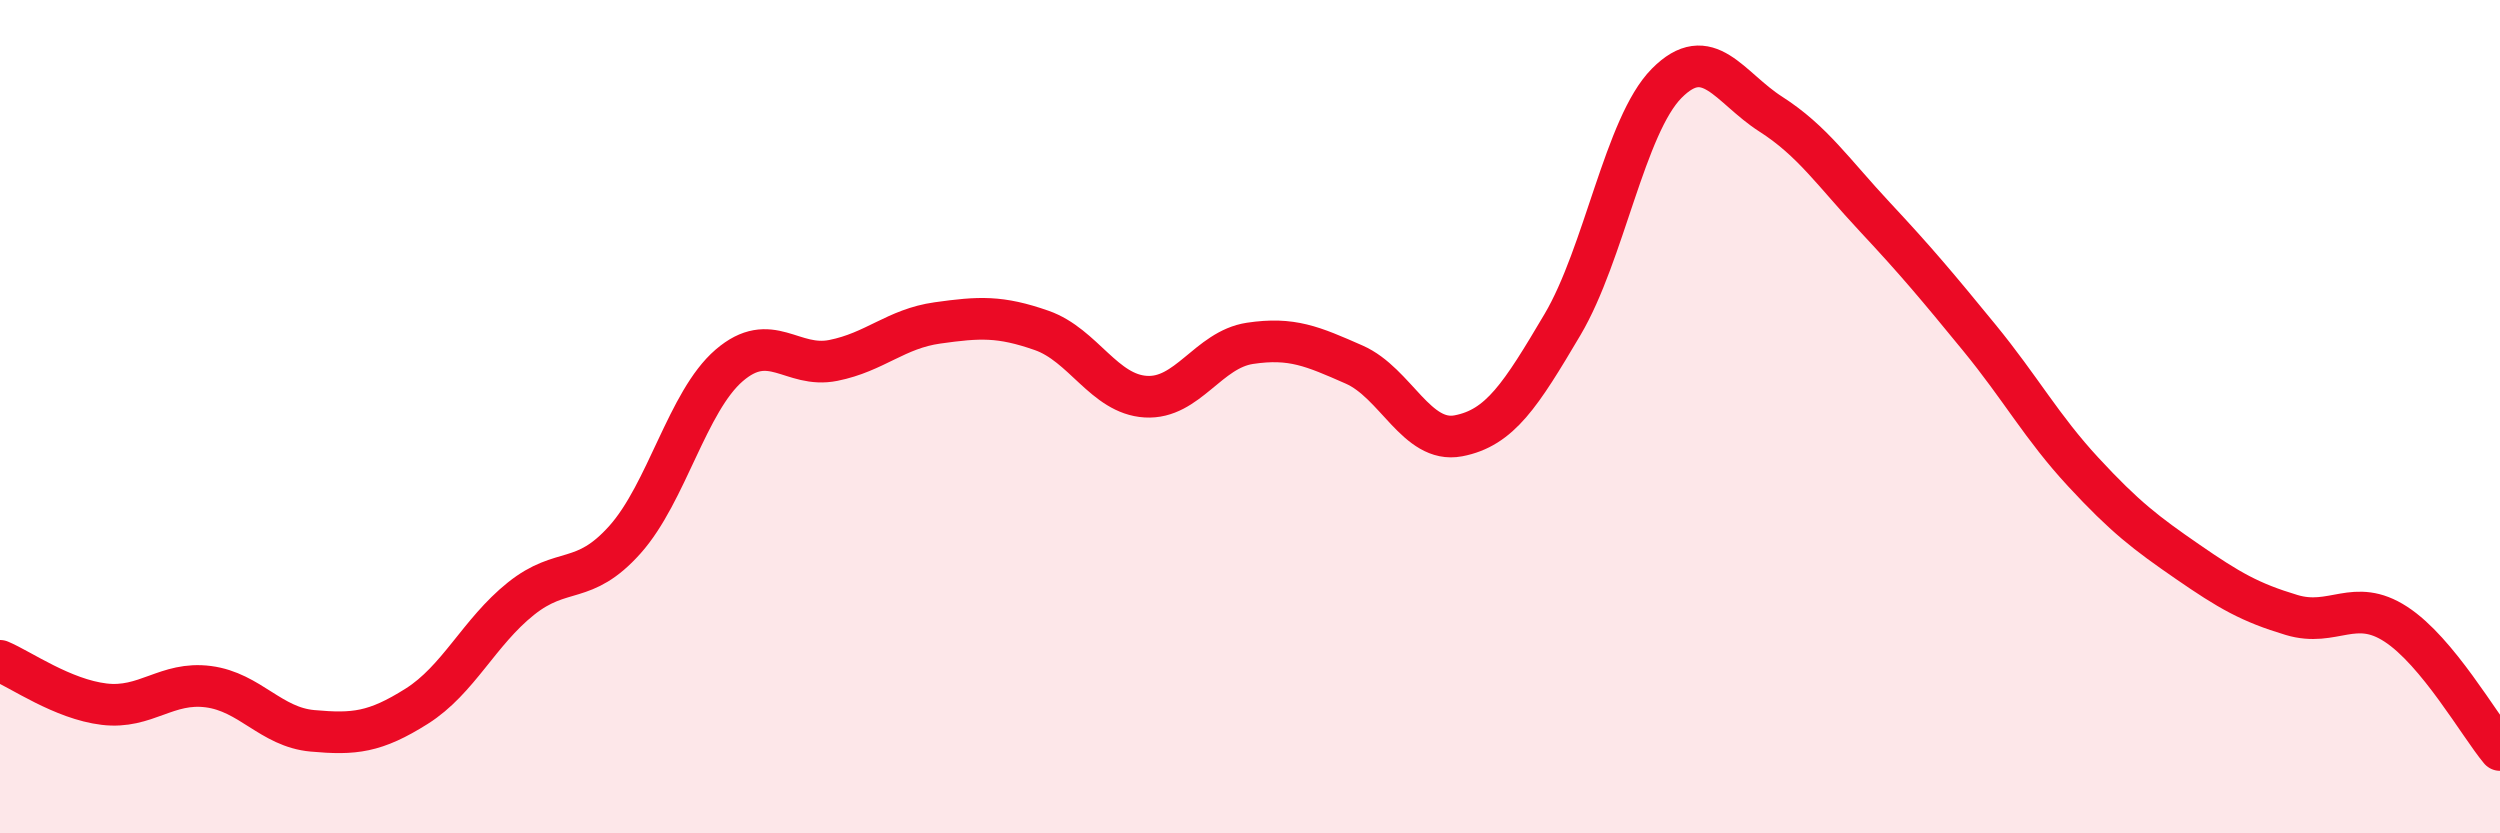
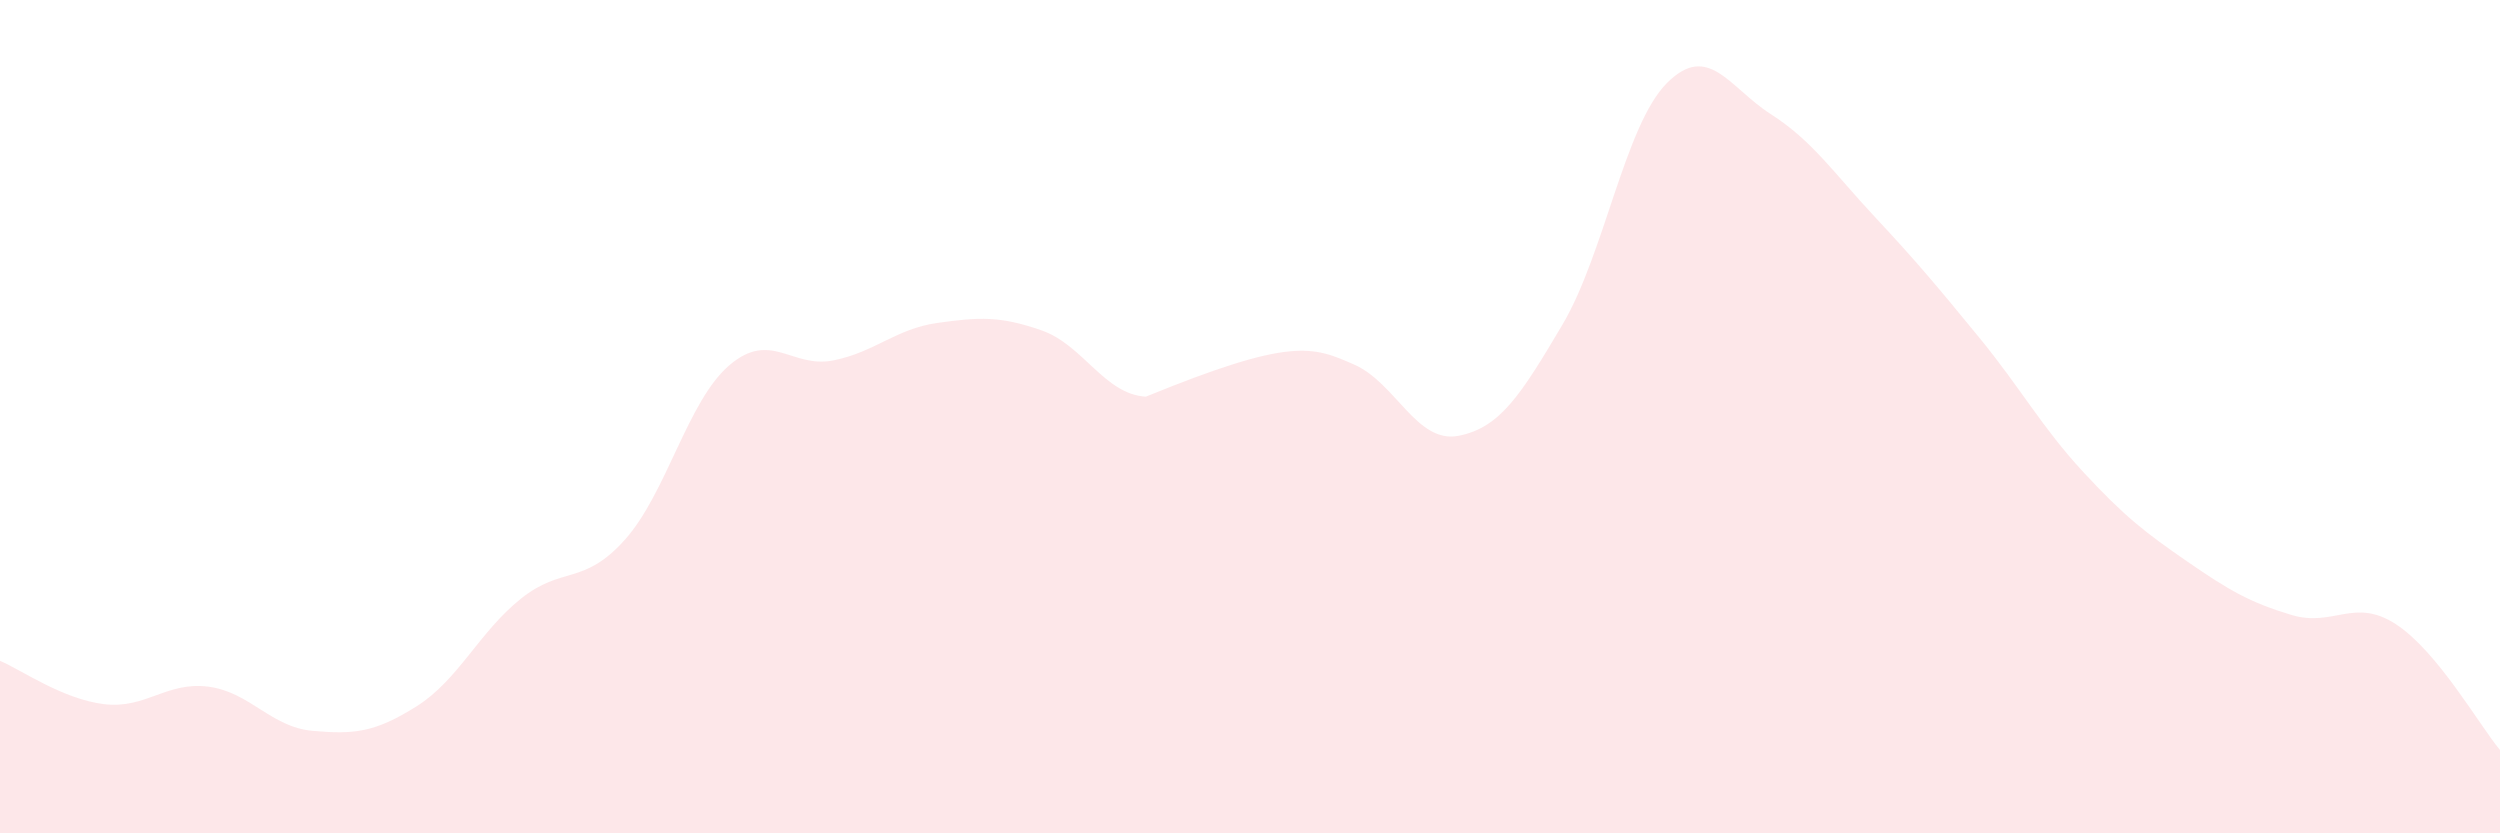
<svg xmlns="http://www.w3.org/2000/svg" width="60" height="20" viewBox="0 0 60 20">
-   <path d="M 0,15.86 C 0.5,16.07 1.5,16.78 2.5,16.9 C 3.5,17.02 4,16.35 5,16.48 C 6,16.61 6.5,17.45 7.5,17.54 C 8.5,17.63 9,17.58 10,16.95 C 11,16.32 11.5,15.17 12.5,14.37 C 13.5,13.57 14,14.07 15,12.95 C 16,11.83 16.5,9.63 17.5,8.77 C 18.5,7.91 19,8.85 20,8.65 C 21,8.45 21.5,7.89 22.5,7.75 C 23.5,7.61 24,7.58 25,7.93 C 26,8.28 26.5,9.46 27.5,9.52 C 28.5,9.58 29,8.39 30,8.24 C 31,8.09 31.5,8.31 32.5,8.75 C 33.5,9.19 34,10.65 35,10.46 C 36,10.27 36.5,9.48 37.5,7.79 C 38.5,6.1 39,3.01 40,2 C 41,0.99 41.5,2.1 42.5,2.74 C 43.5,3.38 44,4.14 45,5.21 C 46,6.28 46.5,6.88 47.5,8.1 C 48.5,9.32 49,10.25 50,11.33 C 51,12.41 51.5,12.79 52.5,13.48 C 53.5,14.17 54,14.46 55,14.76 C 56,15.06 56.5,14.33 57.5,14.98 C 58.5,15.63 59.5,17.4 60,18L60 20L0 20Z" fill="#EB0A25" opacity="0.1" stroke-linecap="round" stroke-linejoin="round" />
-   <path d="M 0,15.86 C 0.5,16.07 1.5,16.78 2.5,16.9 C 3.5,17.02 4,16.35 5,16.48 C 6,16.61 6.5,17.45 7.5,17.54 C 8.5,17.63 9,17.58 10,16.95 C 11,16.32 11.5,15.17 12.5,14.37 C 13.5,13.57 14,14.07 15,12.95 C 16,11.83 16.5,9.63 17.5,8.77 C 18.5,7.91 19,8.85 20,8.65 C 21,8.45 21.5,7.89 22.5,7.75 C 23.5,7.61 24,7.58 25,7.93 C 26,8.28 26.5,9.46 27.5,9.52 C 28.5,9.58 29,8.39 30,8.24 C 31,8.09 31.5,8.31 32.5,8.75 C 33.5,9.19 34,10.65 35,10.46 C 36,10.27 36.5,9.48 37.5,7.79 C 38.5,6.1 39,3.01 40,2 C 41,0.99 41.5,2.1 42.5,2.74 C 43.5,3.38 44,4.14 45,5.21 C 46,6.28 46.5,6.88 47.5,8.1 C 48.5,9.32 49,10.25 50,11.33 C 51,12.41 51.5,12.79 52.5,13.48 C 53.5,14.17 54,14.46 55,14.76 C 56,15.06 56.5,14.33 57.5,14.98 C 58.5,15.63 59.5,17.4 60,18" stroke="#EB0A25" stroke-width="1" fill="none" stroke-linecap="round" stroke-linejoin="round" />
+   <path d="M 0,15.86 C 0.5,16.07 1.5,16.78 2.5,16.9 C 3.5,17.02 4,16.35 5,16.48 C 6,16.61 6.5,17.45 7.5,17.54 C 8.5,17.63 9,17.58 10,16.95 C 11,16.32 11.5,15.17 12.5,14.37 C 13.5,13.57 14,14.07 15,12.95 C 16,11.83 16.5,9.63 17.5,8.77 C 18.5,7.91 19,8.85 20,8.65 C 21,8.45 21.5,7.89 22.5,7.75 C 23.5,7.61 24,7.58 25,7.93 C 26,8.28 26.5,9.46 27.5,9.52 C 31,8.09 31.5,8.31 32.5,8.75 C 33.5,9.19 34,10.65 35,10.46 C 36,10.27 36.5,9.48 37.5,7.79 C 38.5,6.1 39,3.01 40,2 C 41,0.99 41.5,2.1 42.5,2.74 C 43.5,3.38 44,4.14 45,5.21 C 46,6.28 46.5,6.88 47.5,8.1 C 48.5,9.32 49,10.25 50,11.33 C 51,12.41 51.5,12.79 52.5,13.48 C 53.5,14.17 54,14.46 55,14.76 C 56,15.06 56.5,14.33 57.5,14.98 C 58.5,15.63 59.5,17.4 60,18L60 20L0 20Z" fill="#EB0A25" opacity="0.1" stroke-linecap="round" stroke-linejoin="round" />
</svg>